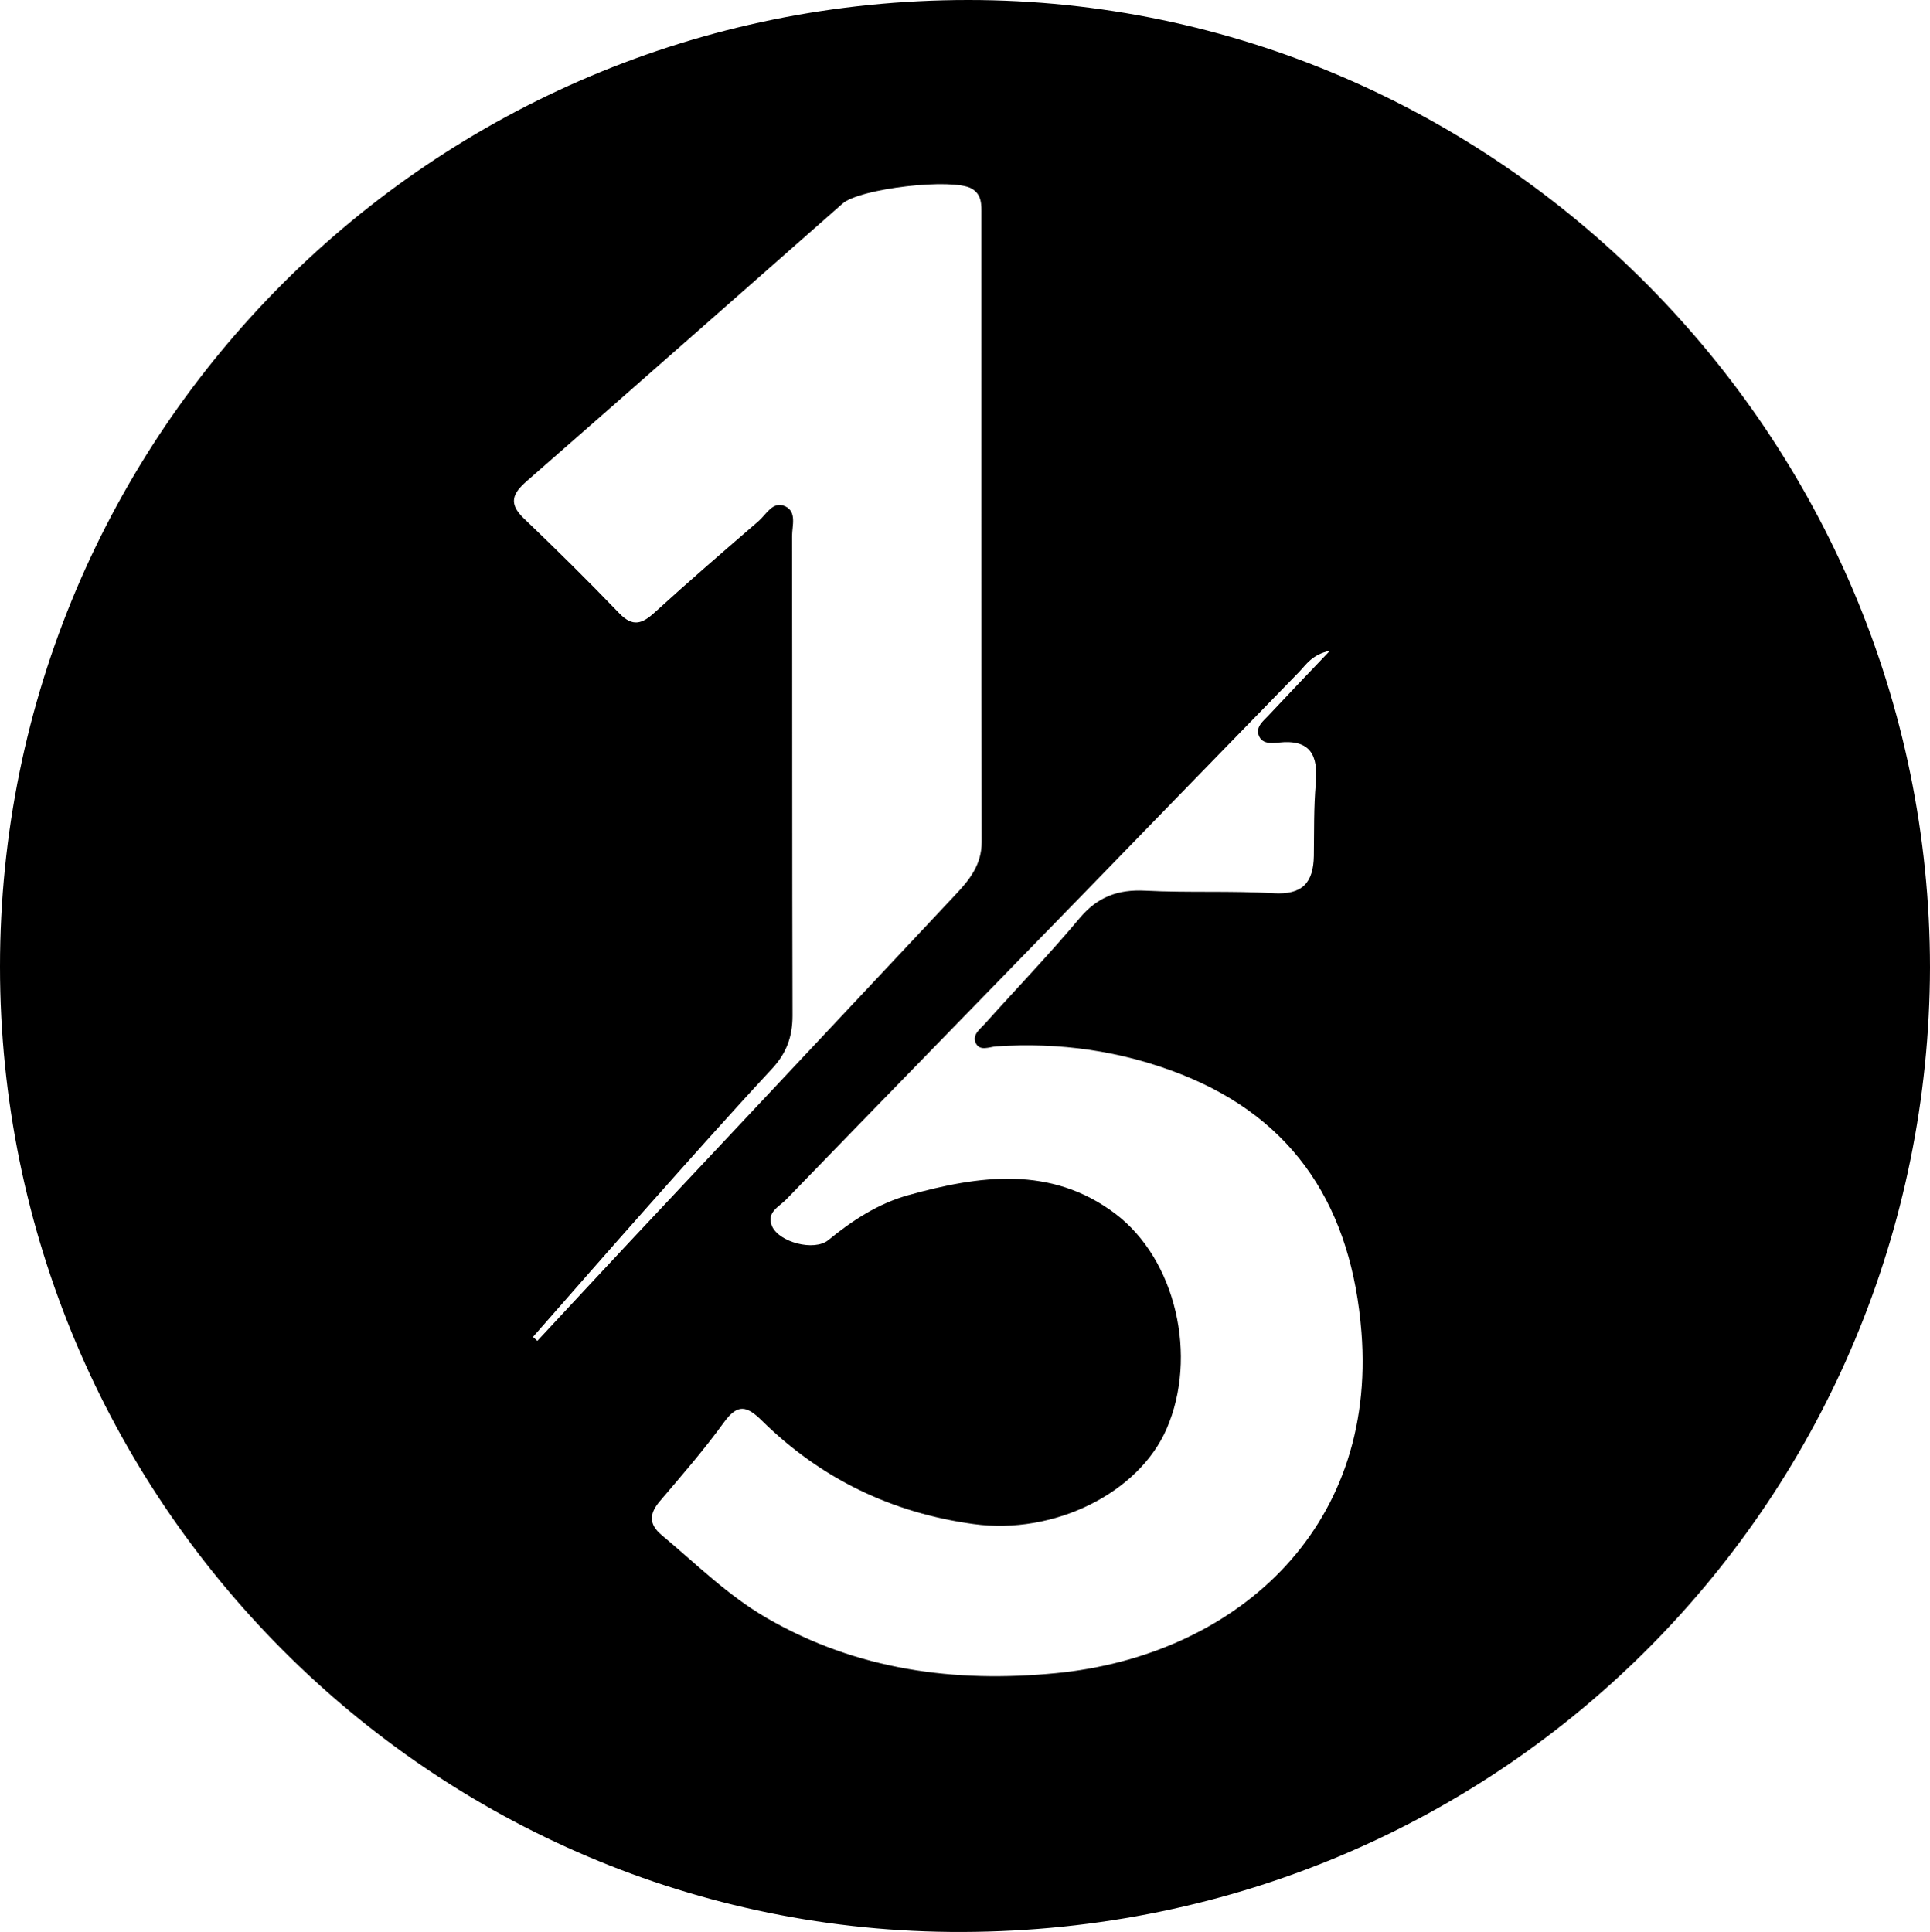
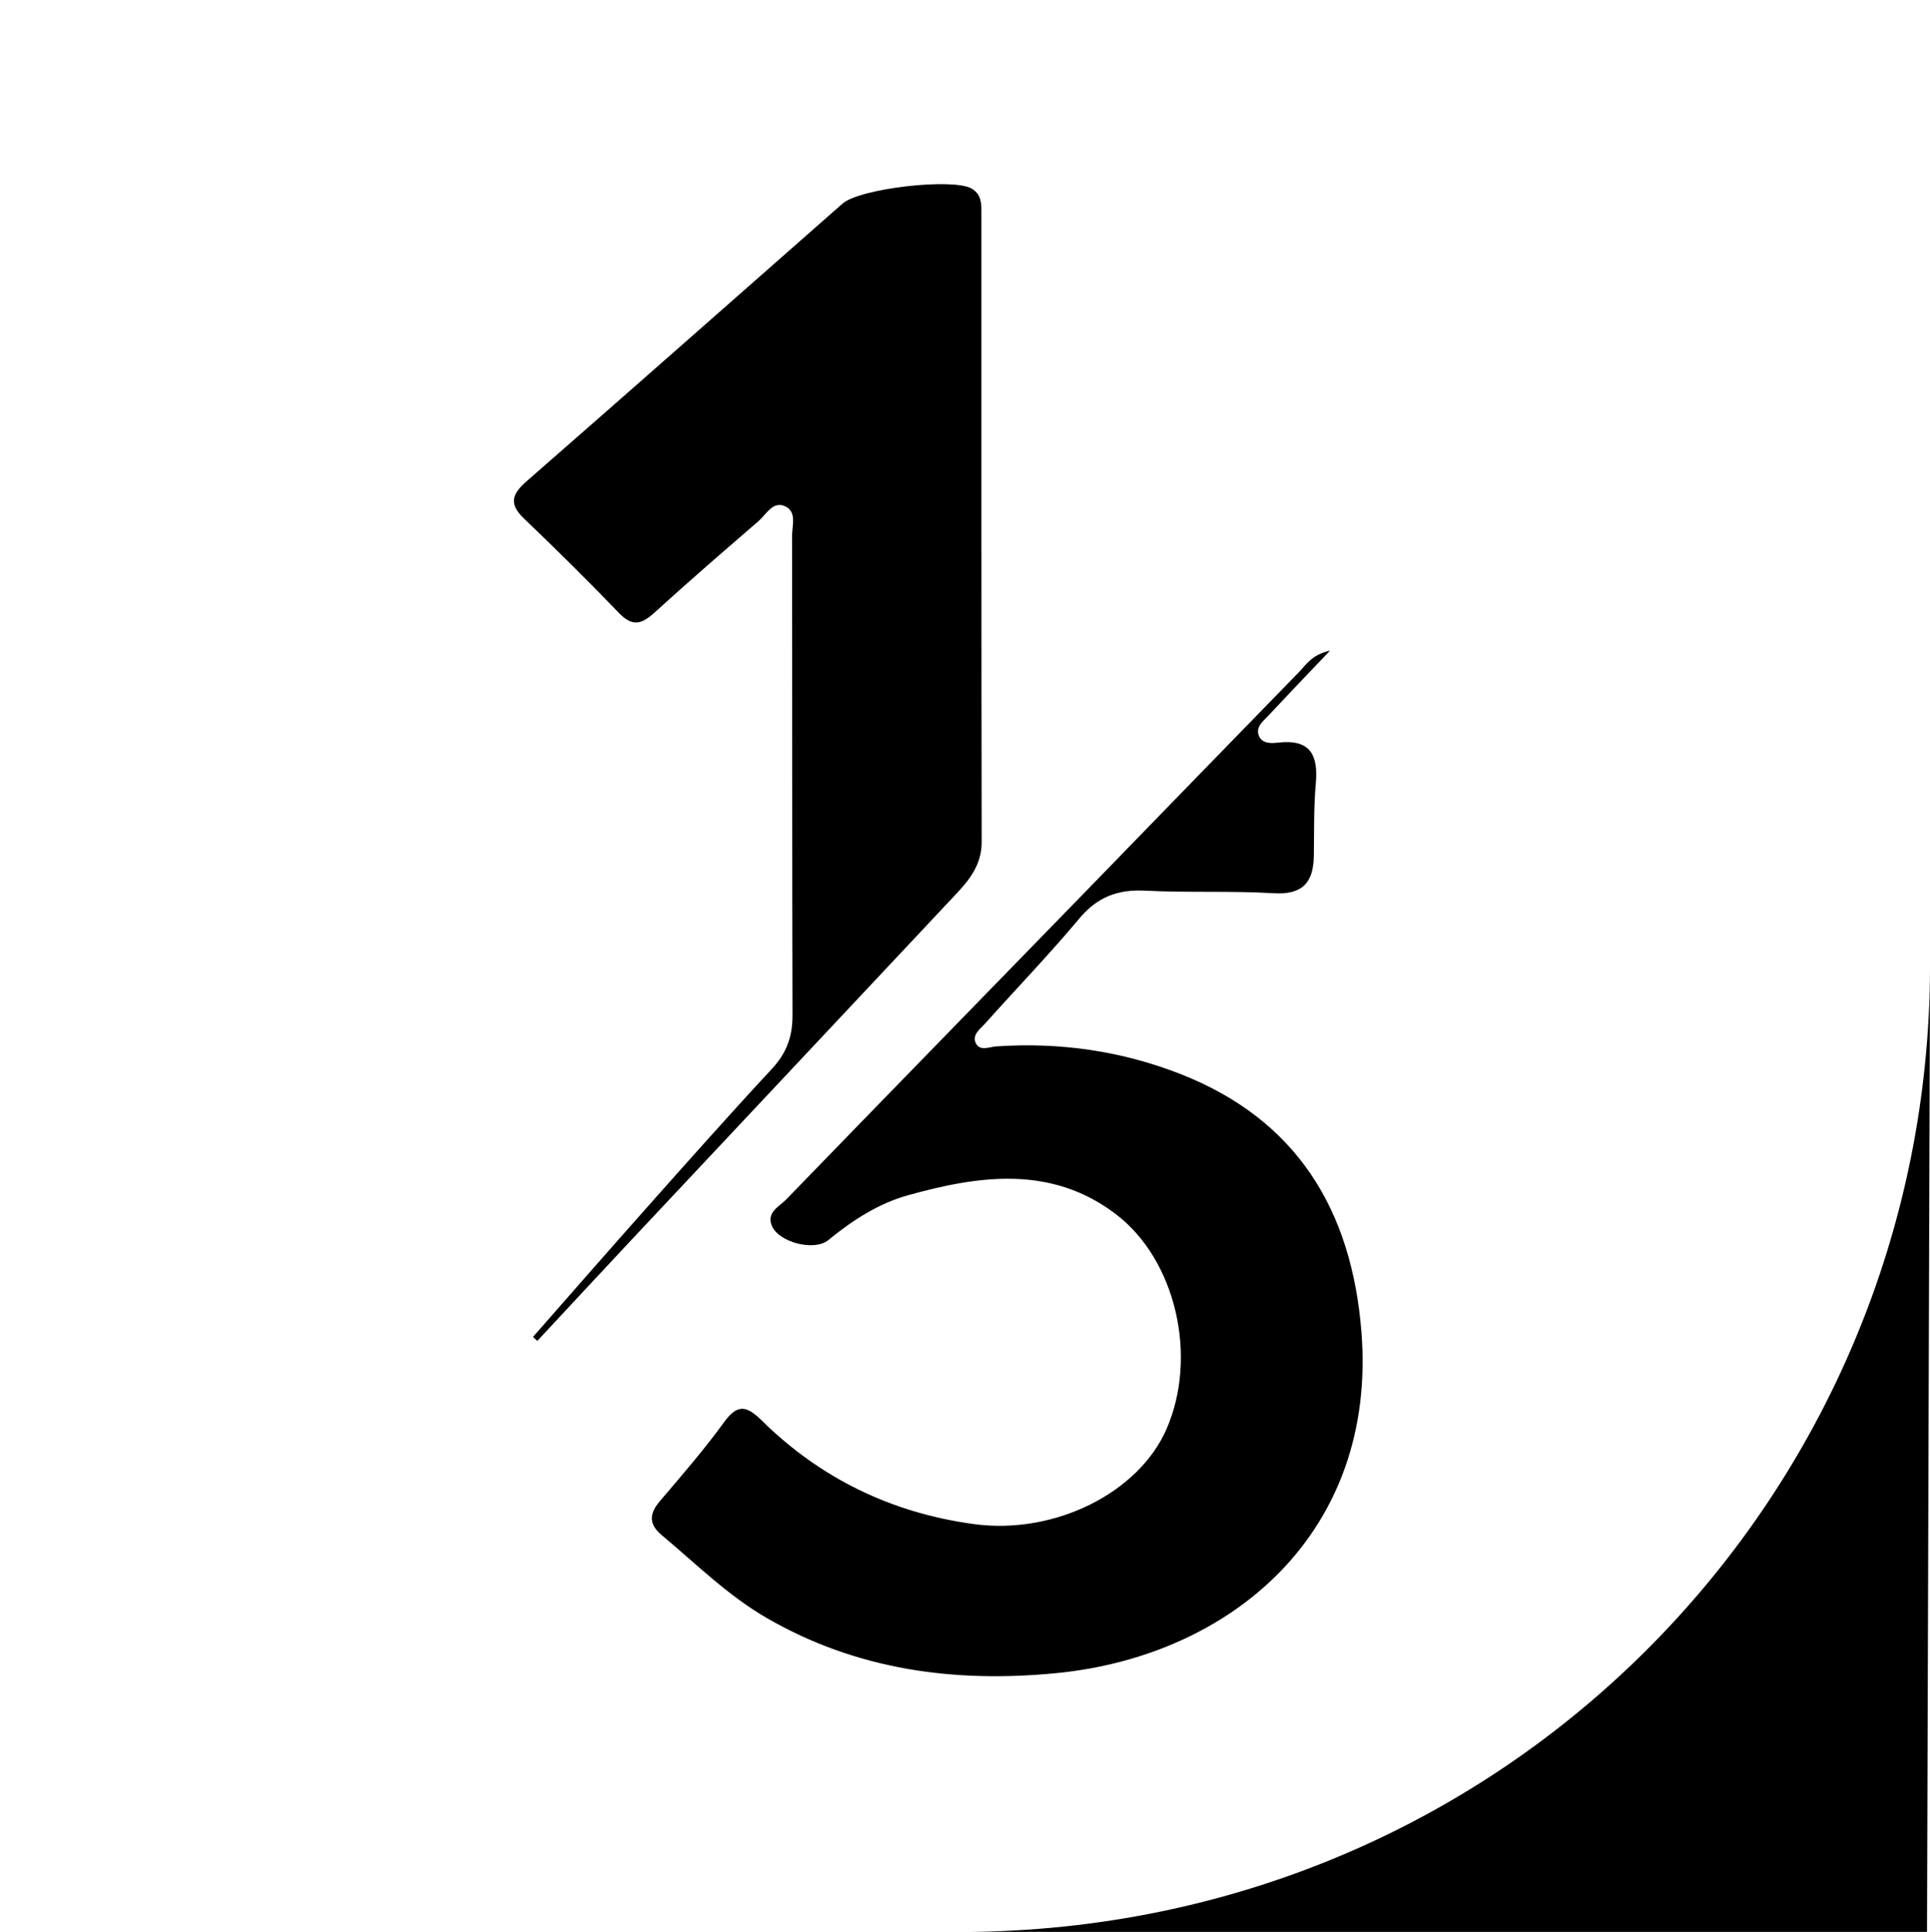
<svg xmlns="http://www.w3.org/2000/svg" id="Capa_2" viewBox="0 0 219.45 219.7">
  <g id="Capa_1-2" data-name="Capa_1">
-     <path d="M219.45,110.05c-.15,59.75-47.95,109.46-110.02,109.66C49.07,219.89.01,170.47,0,109.94-.01,49.16,49.23-.01,110.11,0c60.07.01,109.32,49.59,109.34,110.05ZM151.24,73.99c-2.09.46-2.72,1.6-3.54,2.44-8,8.2-15.97,16.43-23.95,24.64-11.46,11.78-22.94,23.55-34.37,35.35-.78.81-2.28,1.44-1.6,3.02.79,1.84,4.81,2.9,6.4,1.59,2.73-2.24,5.69-4.16,9.06-5.1,8.09-2.26,16.28-3.42,23.59,2.11,6.92,5.24,9.37,16.26,5.83,24.43-3.16,7.31-12.77,12.11-21.96,10.85-9.3-1.27-17.38-5.17-24.06-11.75-1.73-1.71-2.77-1.97-4.33.19-2.26,3.12-4.8,6.04-7.3,8.98-1.21,1.43-1.23,2.61.21,3.82,3.91,3.26,7.5,6.87,11.99,9.46,10.26,5.93,21.4,7.37,32.84,6.26,20.1-1.94,36.55-16.12,34.75-38.81-1.1-13.84-7.33-24.16-20.63-29.35-6.68-2.61-13.69-3.61-20.89-3.12-.79.05-1.9.61-2.35-.42-.4-.92.53-1.57,1.09-2.19,3.57-3.99,7.29-7.85,10.72-11.95,2.05-2.45,4.37-3.31,7.49-3.15,4.85.25,9.72,0,14.56.29,3.31.21,4.55-1.21,4.6-4.25.04-2.74-.02-5.49.22-8.21.29-3.23-.6-5.08-4.24-4.67-.81.09-1.91.17-2.26-.86-.32-.95.53-1.59,1.11-2.21,2.17-2.32,4.36-4.61,7.02-7.4ZM60.61,152.05c.16.15.32.29.49.44,3.53-3.79,7.06-7.6,10.6-11.38,12.35-13.17,24.71-26.32,37.06-39.49,1.55-1.65,2.86-3.35,2.86-5.86-.04-23.79-.02-47.57-.03-71.36,0-1.1.08-2.27-1.12-2.96-2.12-1.22-12.69-.03-14.68,1.72-11.96,10.52-23.9,21.08-35.9,31.56-1.64,1.43-2.08,2.55-.33,4.23,3.69,3.53,7.32,7.12,10.86,10.8,1.54,1.6,2.61,1.19,4.04-.12,3.86-3.52,7.82-6.94,11.78-10.36.89-.77,1.62-2.32,3.02-1.7,1.37.62.8,2.22.8,3.39.03,18.18,0,36.37.05,54.55,0,2.4-.69,4.26-2.33,6.03-4.83,5.2-9.54,10.51-14.25,15.81-4.33,4.87-8.61,9.78-12.91,14.67Z" />
+     <path d="M219.45,110.05c-.15,59.75-47.95,109.46-110.02,109.66c60.07.01,109.32,49.59,109.34,110.05ZM151.24,73.99c-2.09.46-2.72,1.6-3.54,2.44-8,8.2-15.97,16.43-23.95,24.64-11.46,11.78-22.94,23.55-34.37,35.35-.78.81-2.28,1.44-1.6,3.02.79,1.84,4.81,2.9,6.4,1.59,2.73-2.24,5.69-4.16,9.06-5.1,8.09-2.26,16.28-3.42,23.59,2.11,6.92,5.24,9.37,16.26,5.83,24.43-3.16,7.31-12.77,12.11-21.96,10.85-9.3-1.27-17.38-5.17-24.06-11.75-1.73-1.71-2.77-1.97-4.33.19-2.26,3.12-4.8,6.04-7.3,8.98-1.21,1.43-1.23,2.61.21,3.82,3.91,3.26,7.5,6.87,11.99,9.46,10.26,5.93,21.4,7.37,32.84,6.26,20.1-1.94,36.55-16.12,34.75-38.81-1.1-13.84-7.33-24.16-20.63-29.35-6.68-2.61-13.69-3.61-20.89-3.12-.79.05-1.9.61-2.35-.42-.4-.92.53-1.57,1.09-2.19,3.57-3.99,7.29-7.85,10.72-11.95,2.05-2.45,4.37-3.31,7.49-3.15,4.85.25,9.72,0,14.56.29,3.31.21,4.55-1.21,4.6-4.25.04-2.74-.02-5.49.22-8.21.29-3.23-.6-5.08-4.24-4.67-.81.09-1.91.17-2.26-.86-.32-.95.53-1.59,1.11-2.21,2.17-2.32,4.36-4.61,7.02-7.4ZM60.61,152.05c.16.15.32.29.49.44,3.53-3.79,7.06-7.6,10.6-11.38,12.35-13.17,24.71-26.32,37.06-39.49,1.55-1.65,2.86-3.35,2.86-5.86-.04-23.79-.02-47.57-.03-71.36,0-1.1.08-2.27-1.12-2.96-2.12-1.22-12.69-.03-14.68,1.72-11.96,10.52-23.9,21.08-35.9,31.56-1.64,1.43-2.08,2.55-.33,4.23,3.69,3.53,7.32,7.12,10.86,10.8,1.54,1.6,2.61,1.19,4.04-.12,3.86-3.52,7.82-6.94,11.78-10.36.89-.77,1.62-2.32,3.02-1.7,1.37.62.8,2.22.8,3.39.03,18.18,0,36.37.05,54.55,0,2.4-.69,4.26-2.33,6.03-4.83,5.2-9.54,10.51-14.25,15.81-4.33,4.87-8.61,9.78-12.91,14.67Z" />
  </g>
</svg>